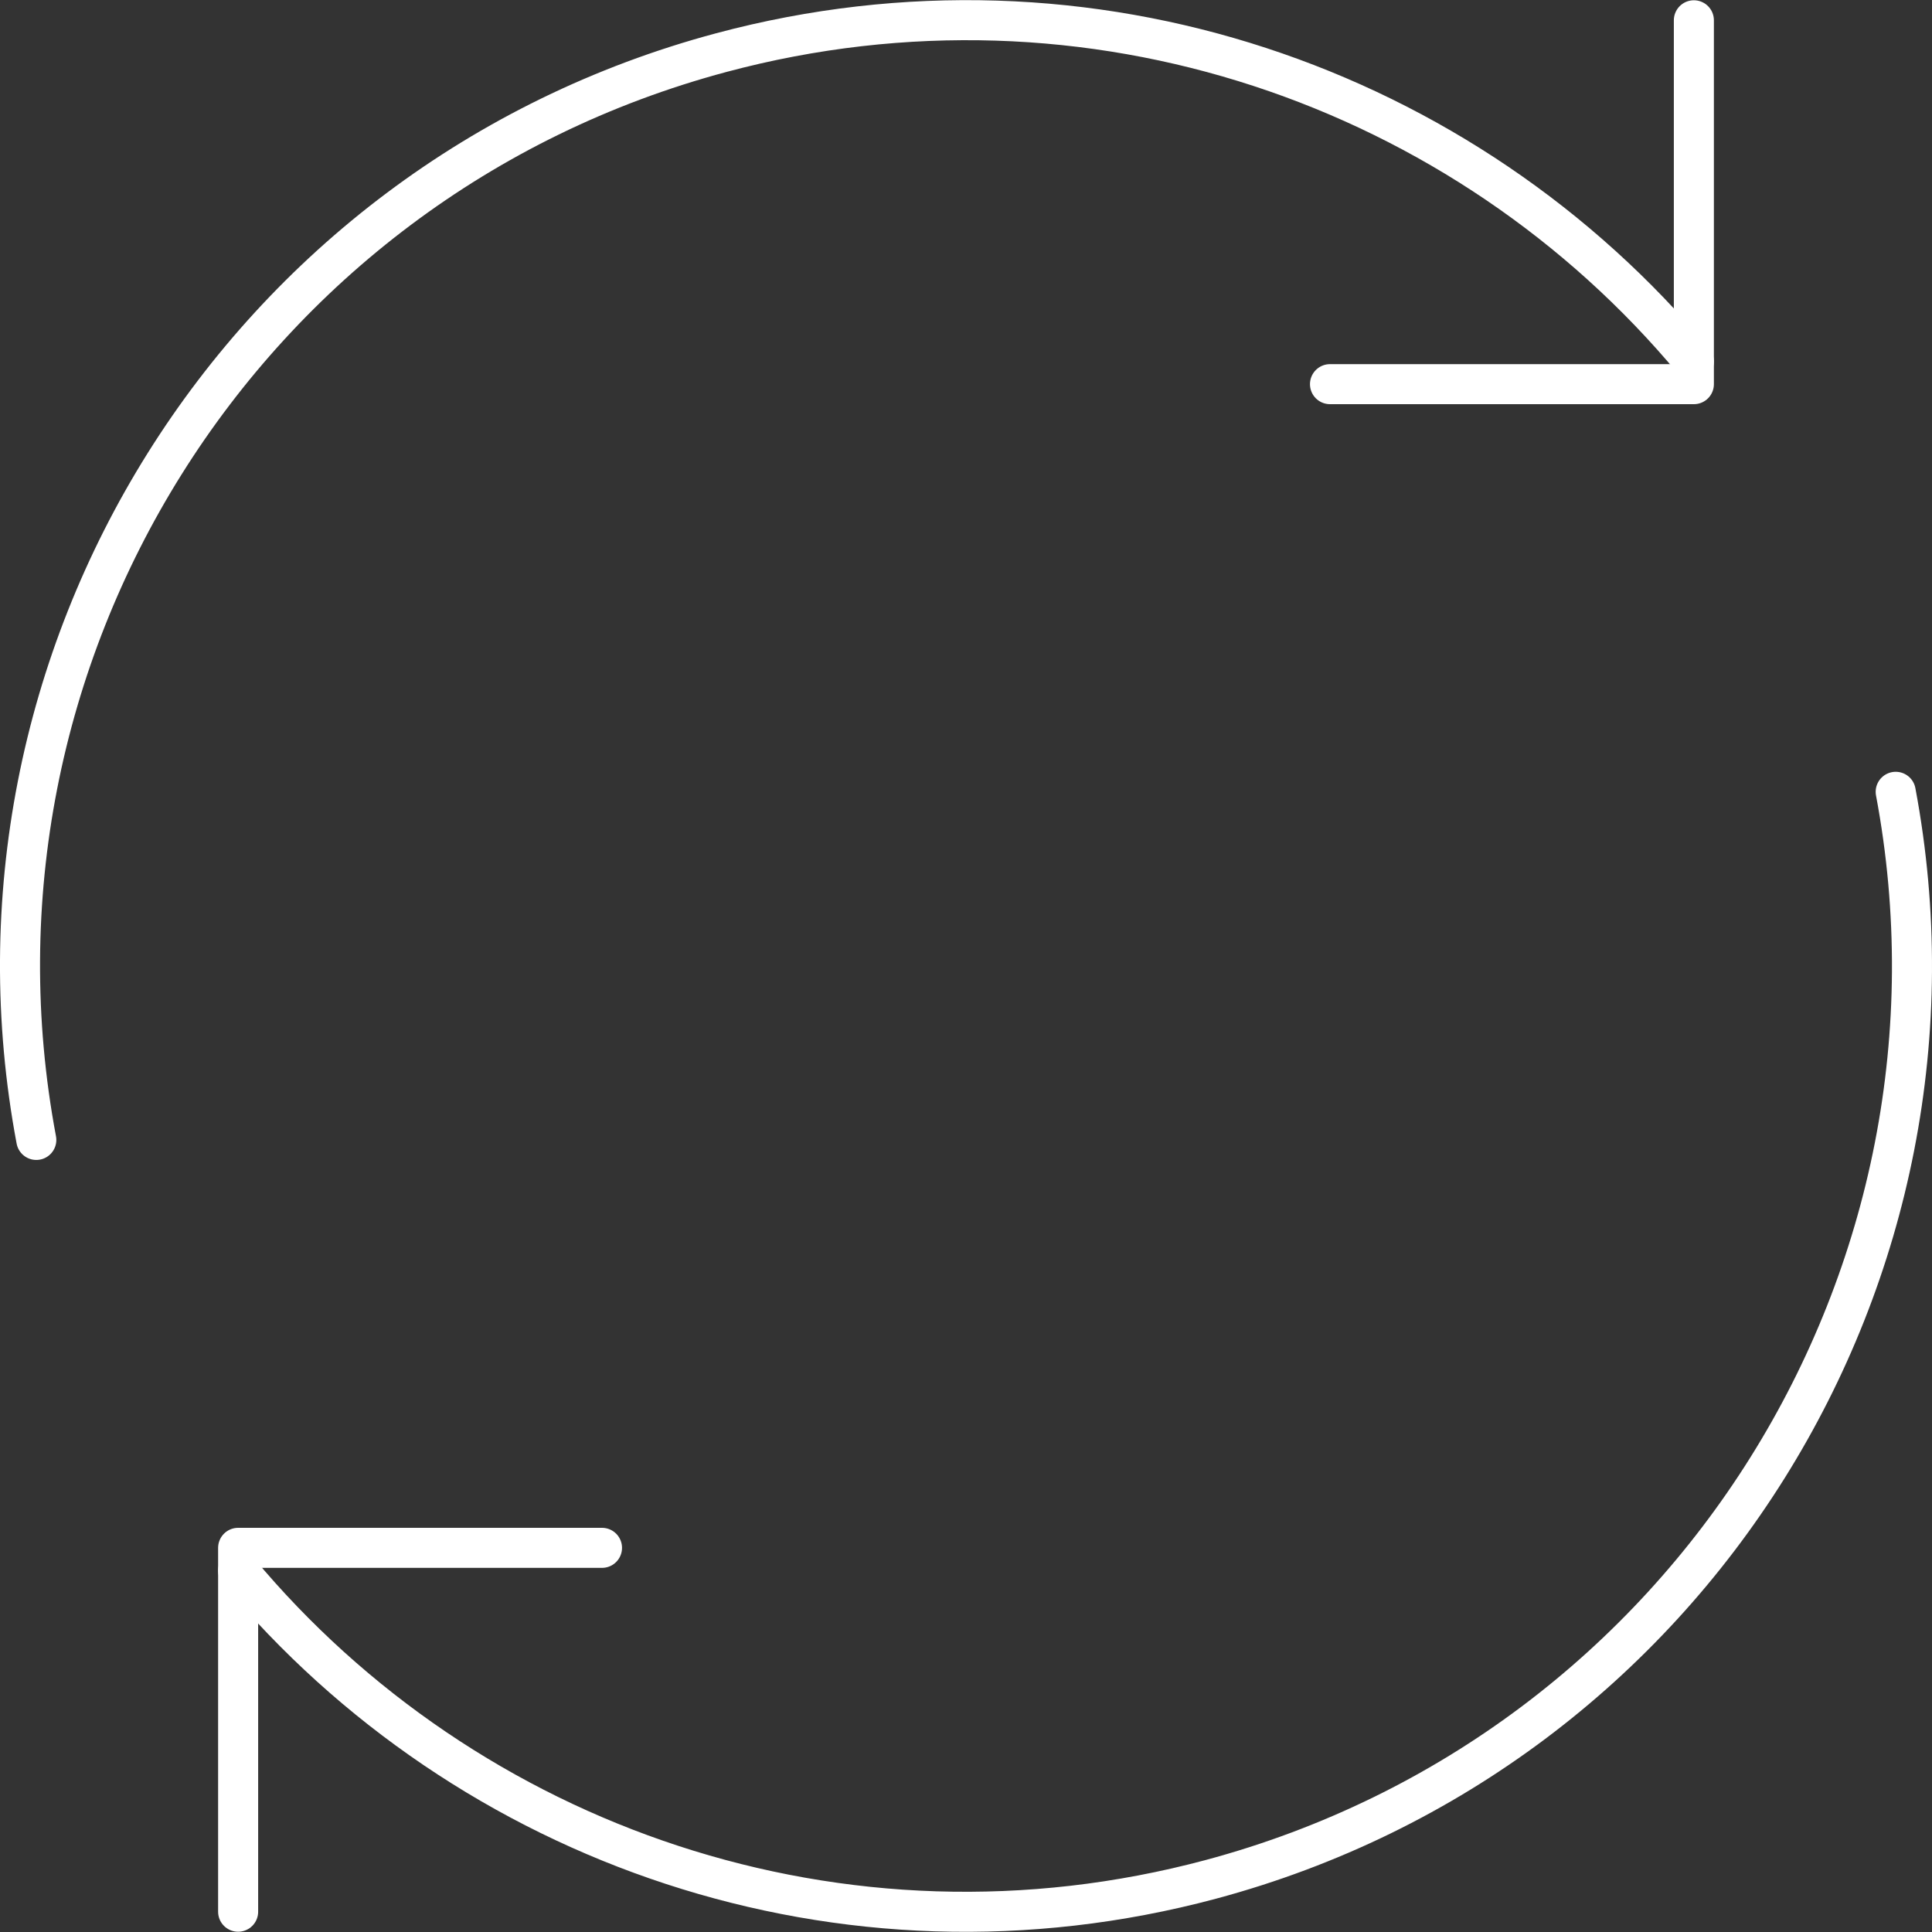
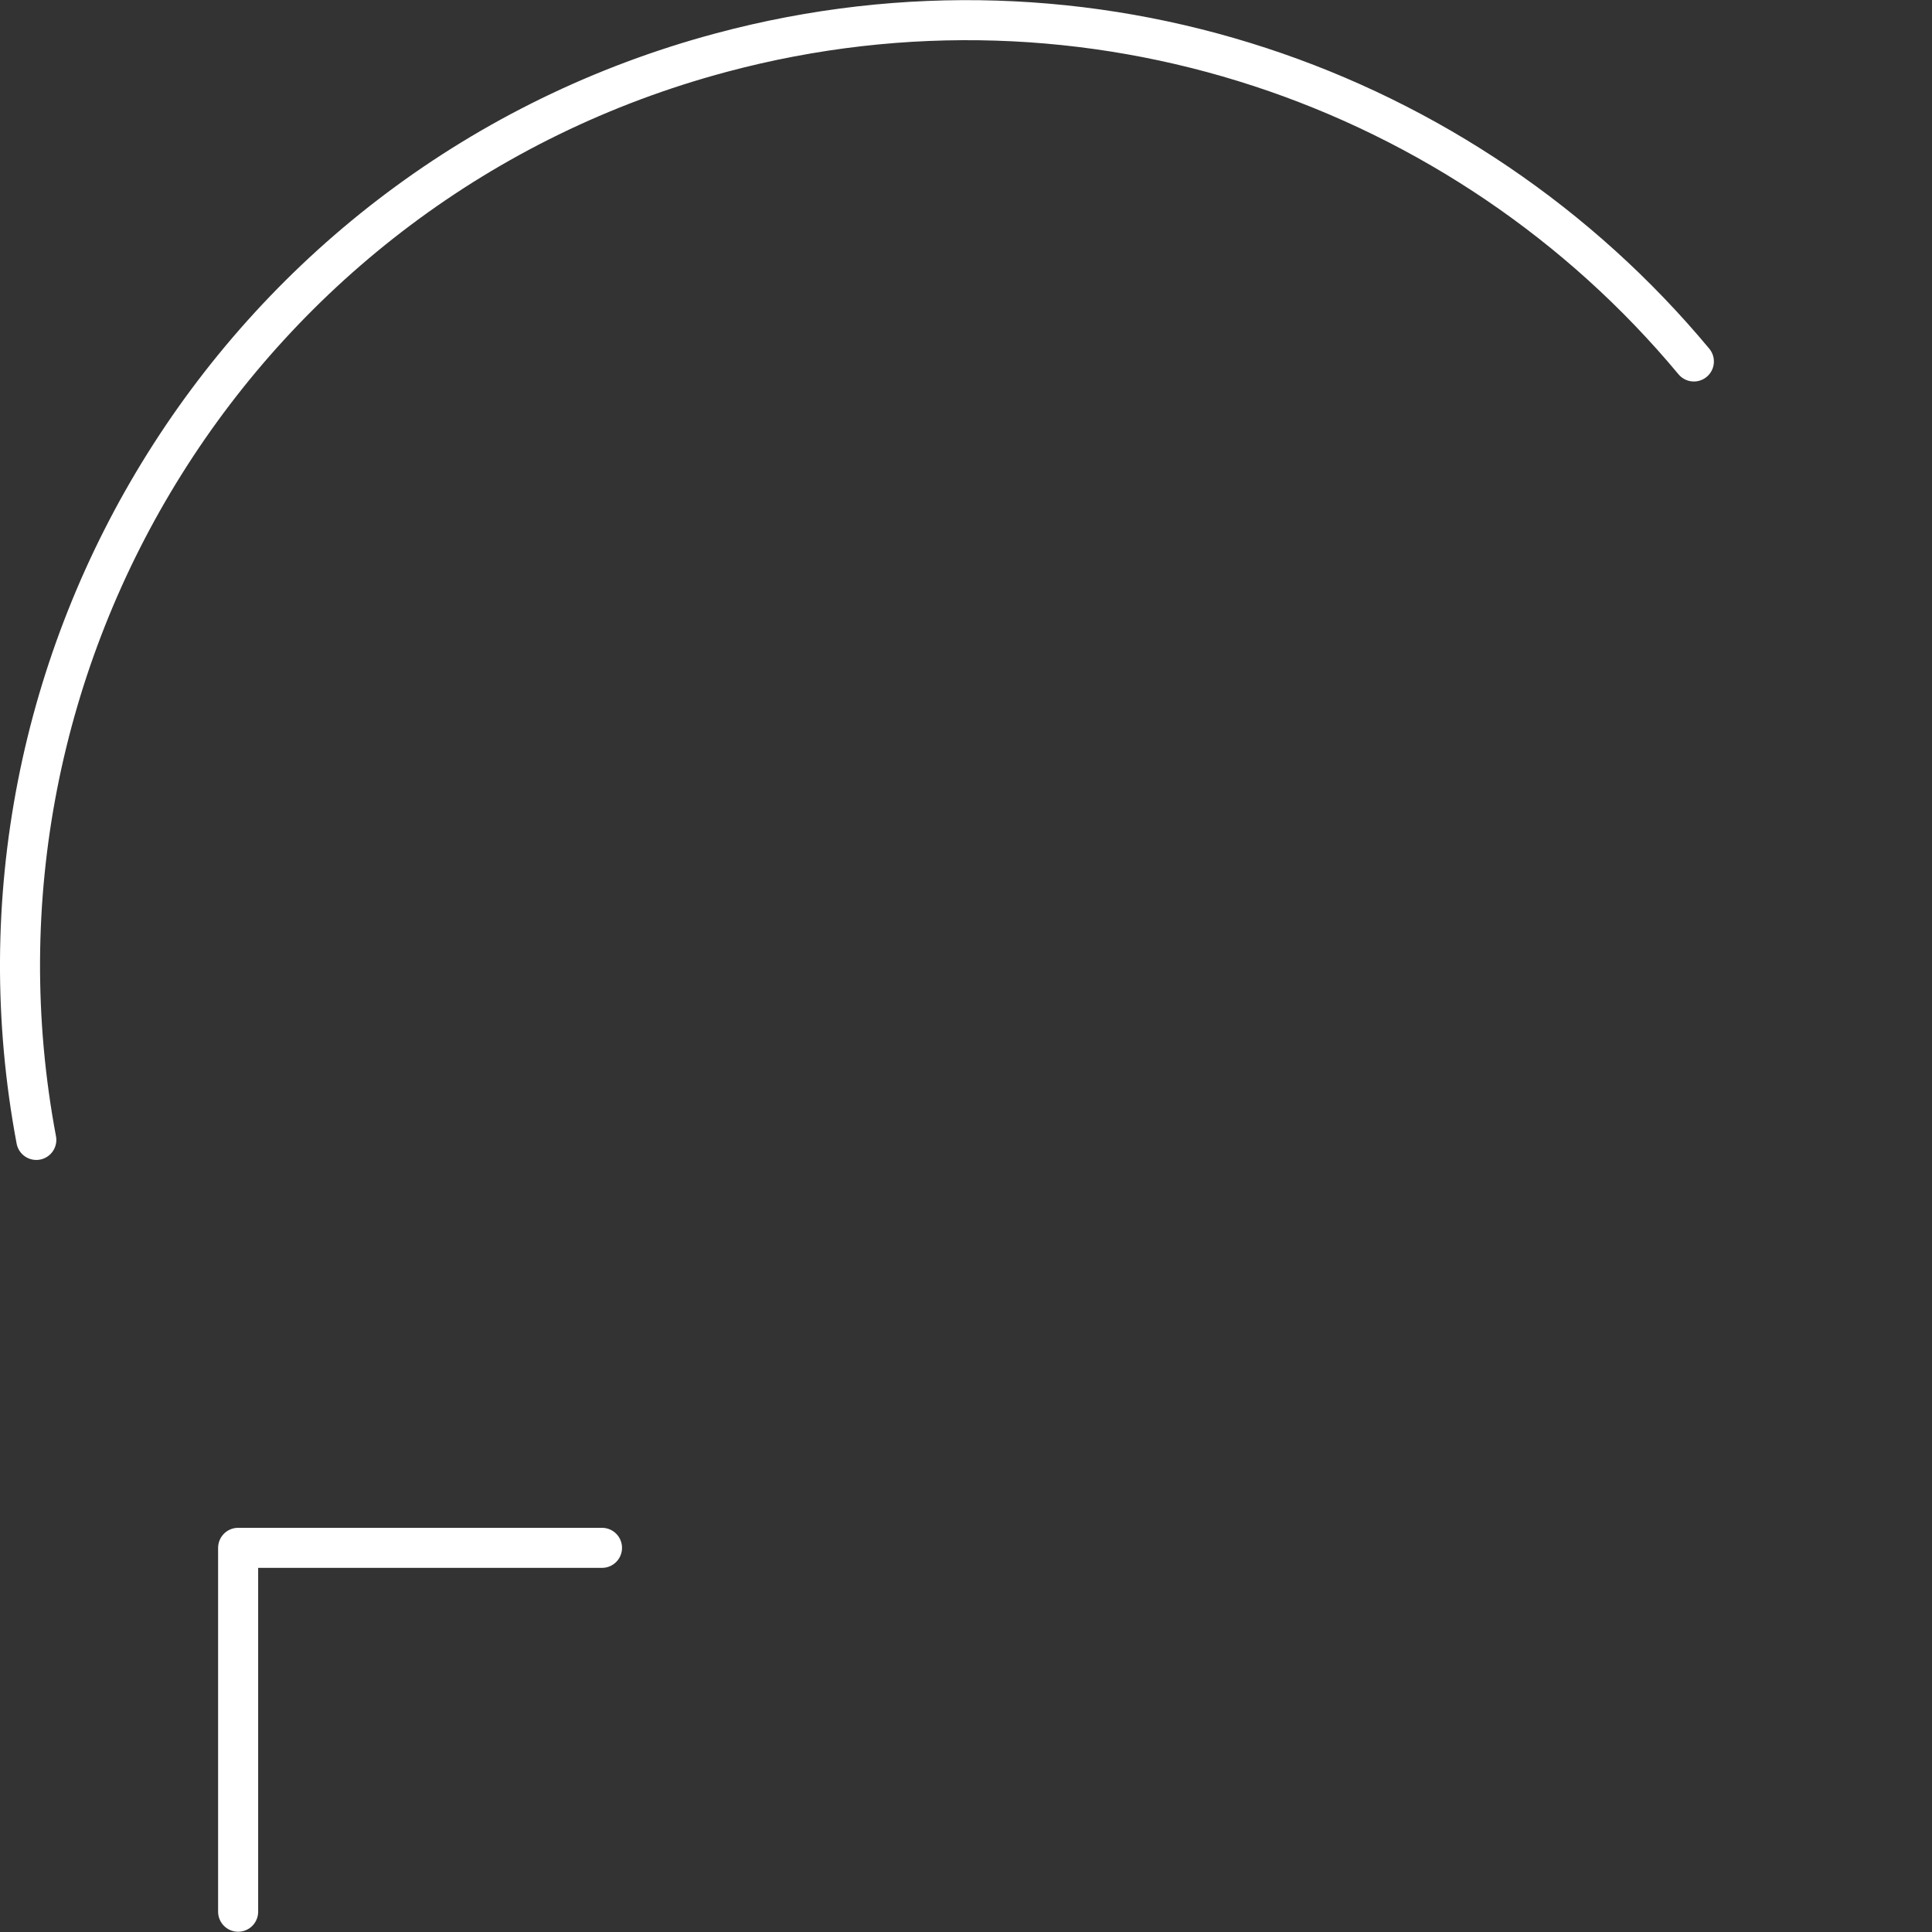
<svg xmlns="http://www.w3.org/2000/svg" id="Ebene_2" viewBox="0 0 72.37 72.37">
  <rect x="0" y="0" width="72.37" height="72.37" fill="#333333" stroke="none" />
  <defs>
    <style>.cls-1{fill:none;stroke:#fff;stroke-linecap:round;stroke-linejoin:round;stroke-width:1.5px;}</style>
  </defs>
  <g id="ICONS_x5F_CORE_x5F_LINE_x5F_MARENWERTE_x5F_white">
    <g id="ICONS_x5F_CORE_x5F_LINE_x5F_MARENWERTE_x5F_white_x5F_03">
      <path id="Vector" class="cls-1" d="M8.92,71.61v-13.63h13.63" />
-       <path id="Ellipse_1132" class="cls-1" d="M71.01,29.66c3.39,18.03-7.64,35.91-25.66,40.74-13.79,3.69-27.86-1.28-36.43-11.57" />
      <path id="Ellipse_1133" class="cls-1" d="M1.36,42.7C-2.03,24.67,9,6.79,27.02,1.97c13.79-3.69,27.86,1.27,36.43,11.57" />
-       <path id="Vector_2" class="cls-1" d="M63.45.76v13.63h-13.63" />
    </g>
  </g>
</svg>